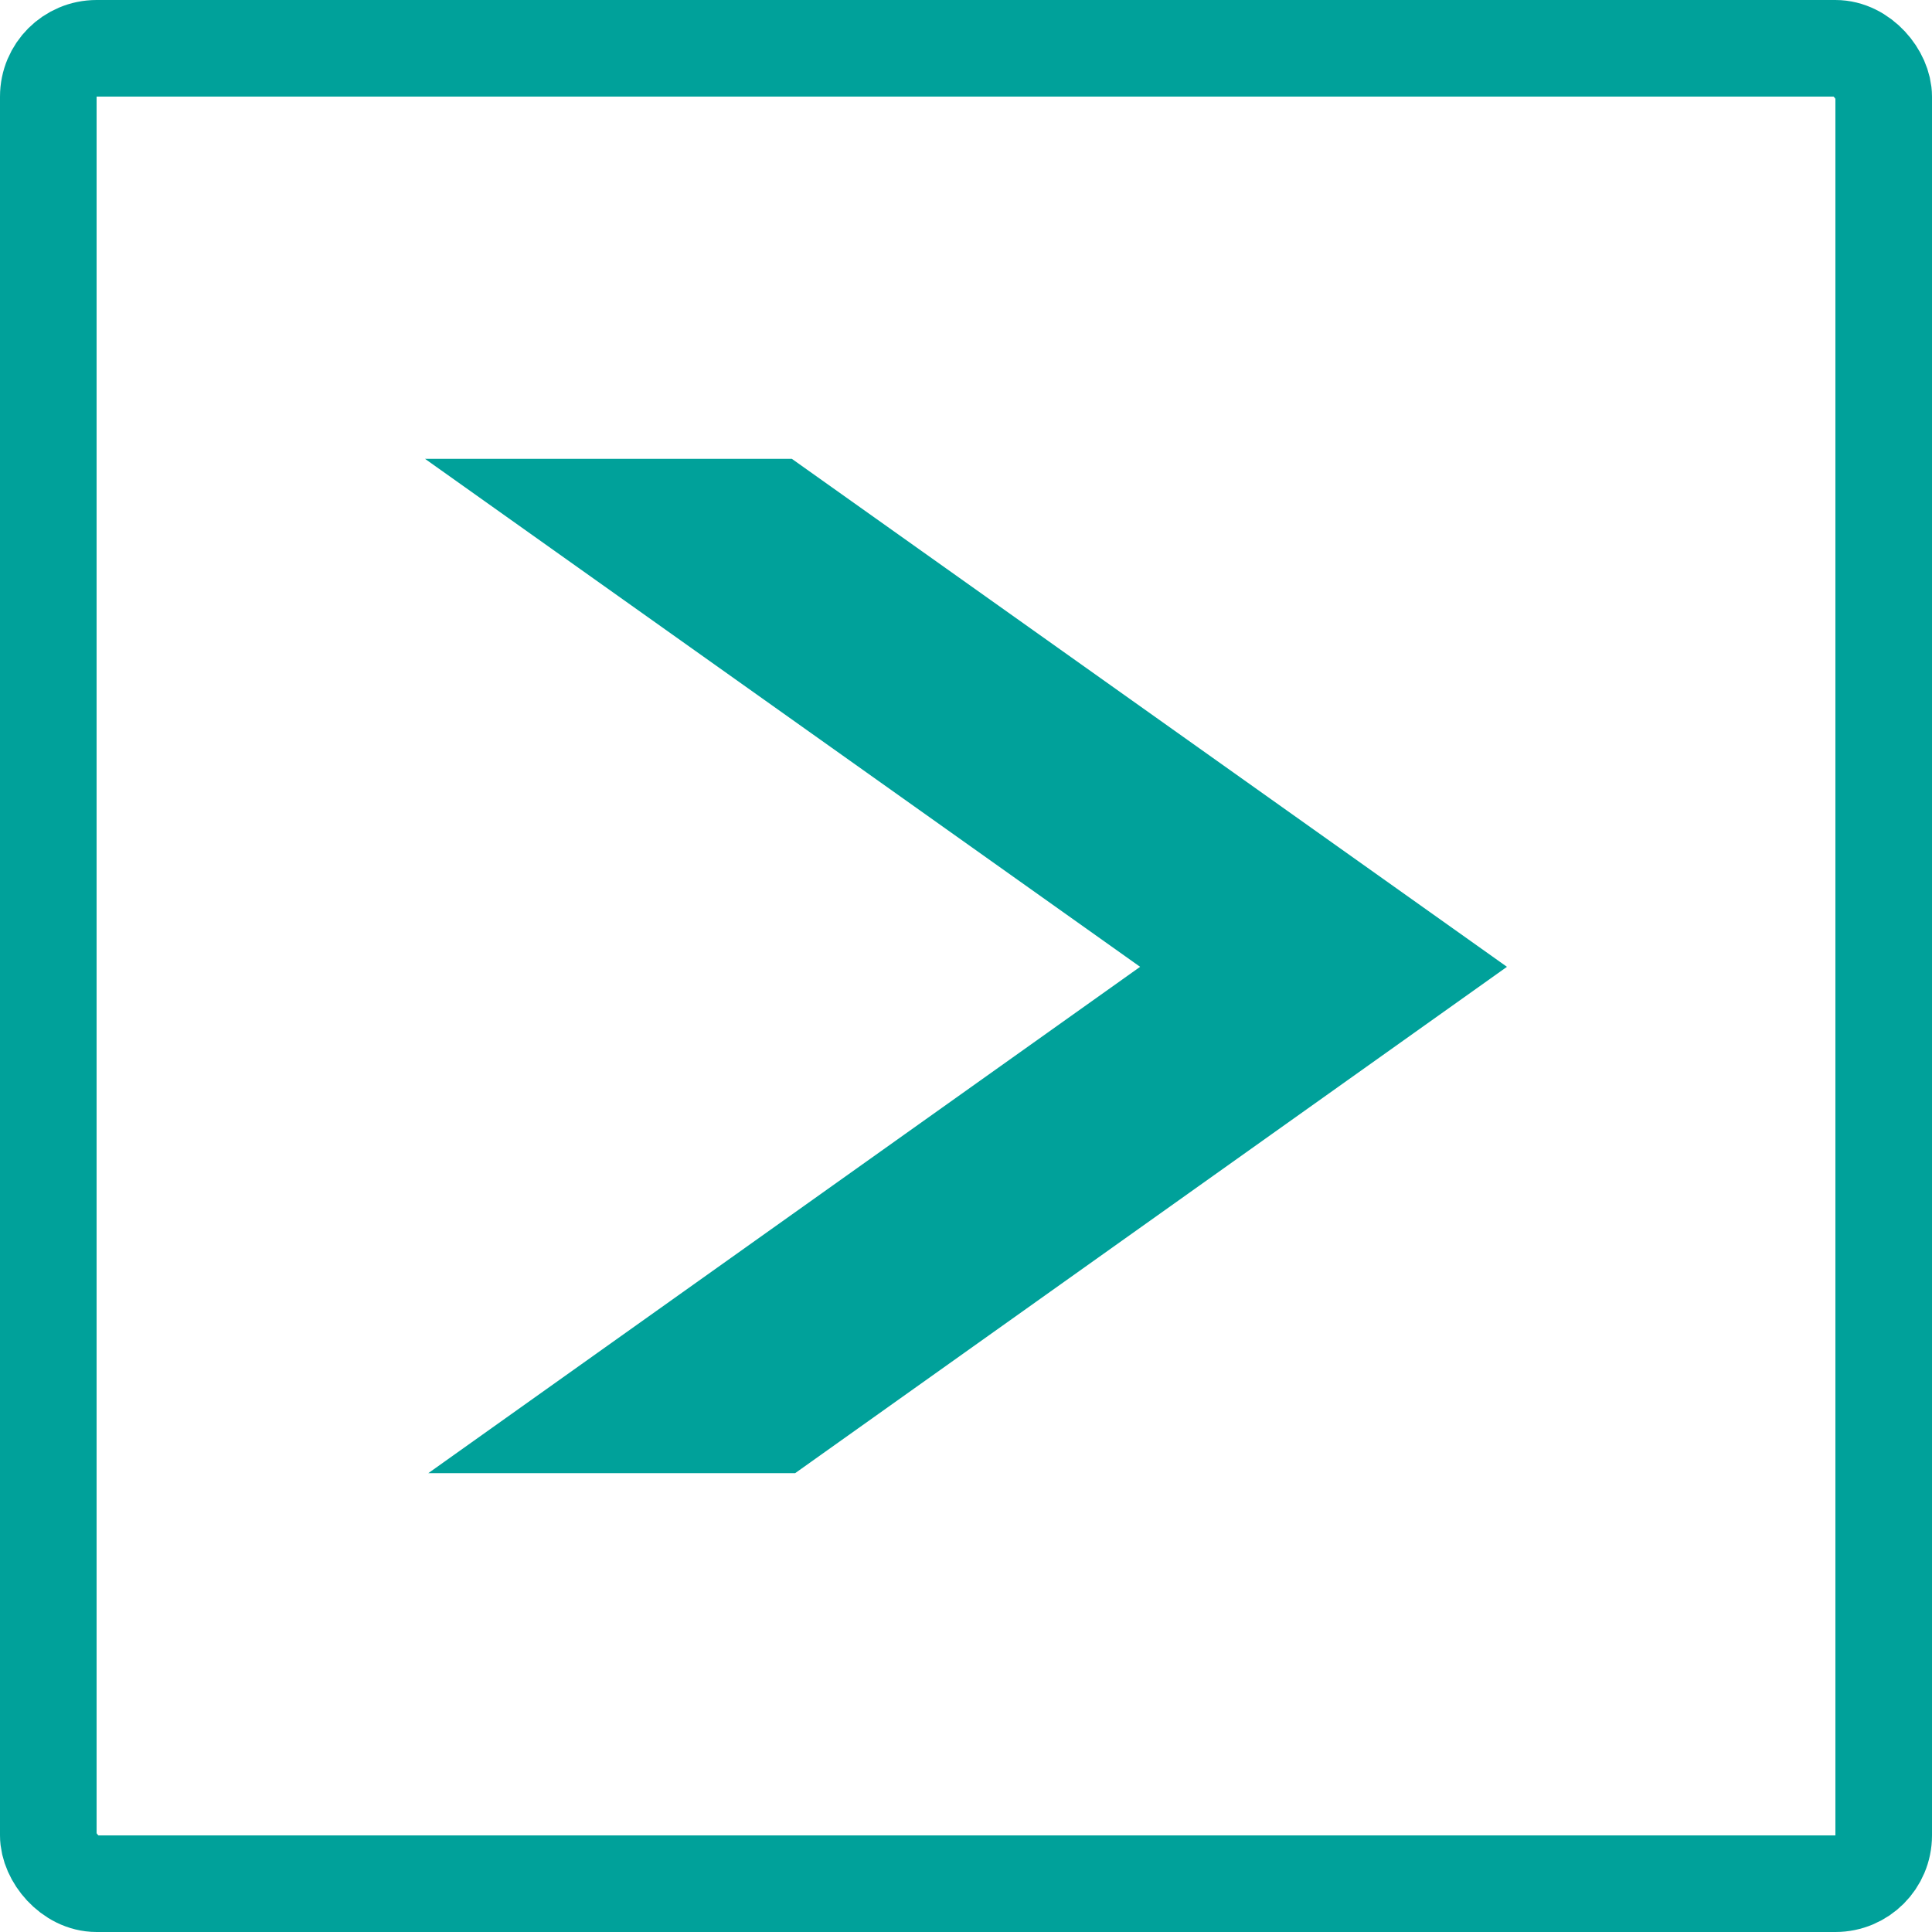
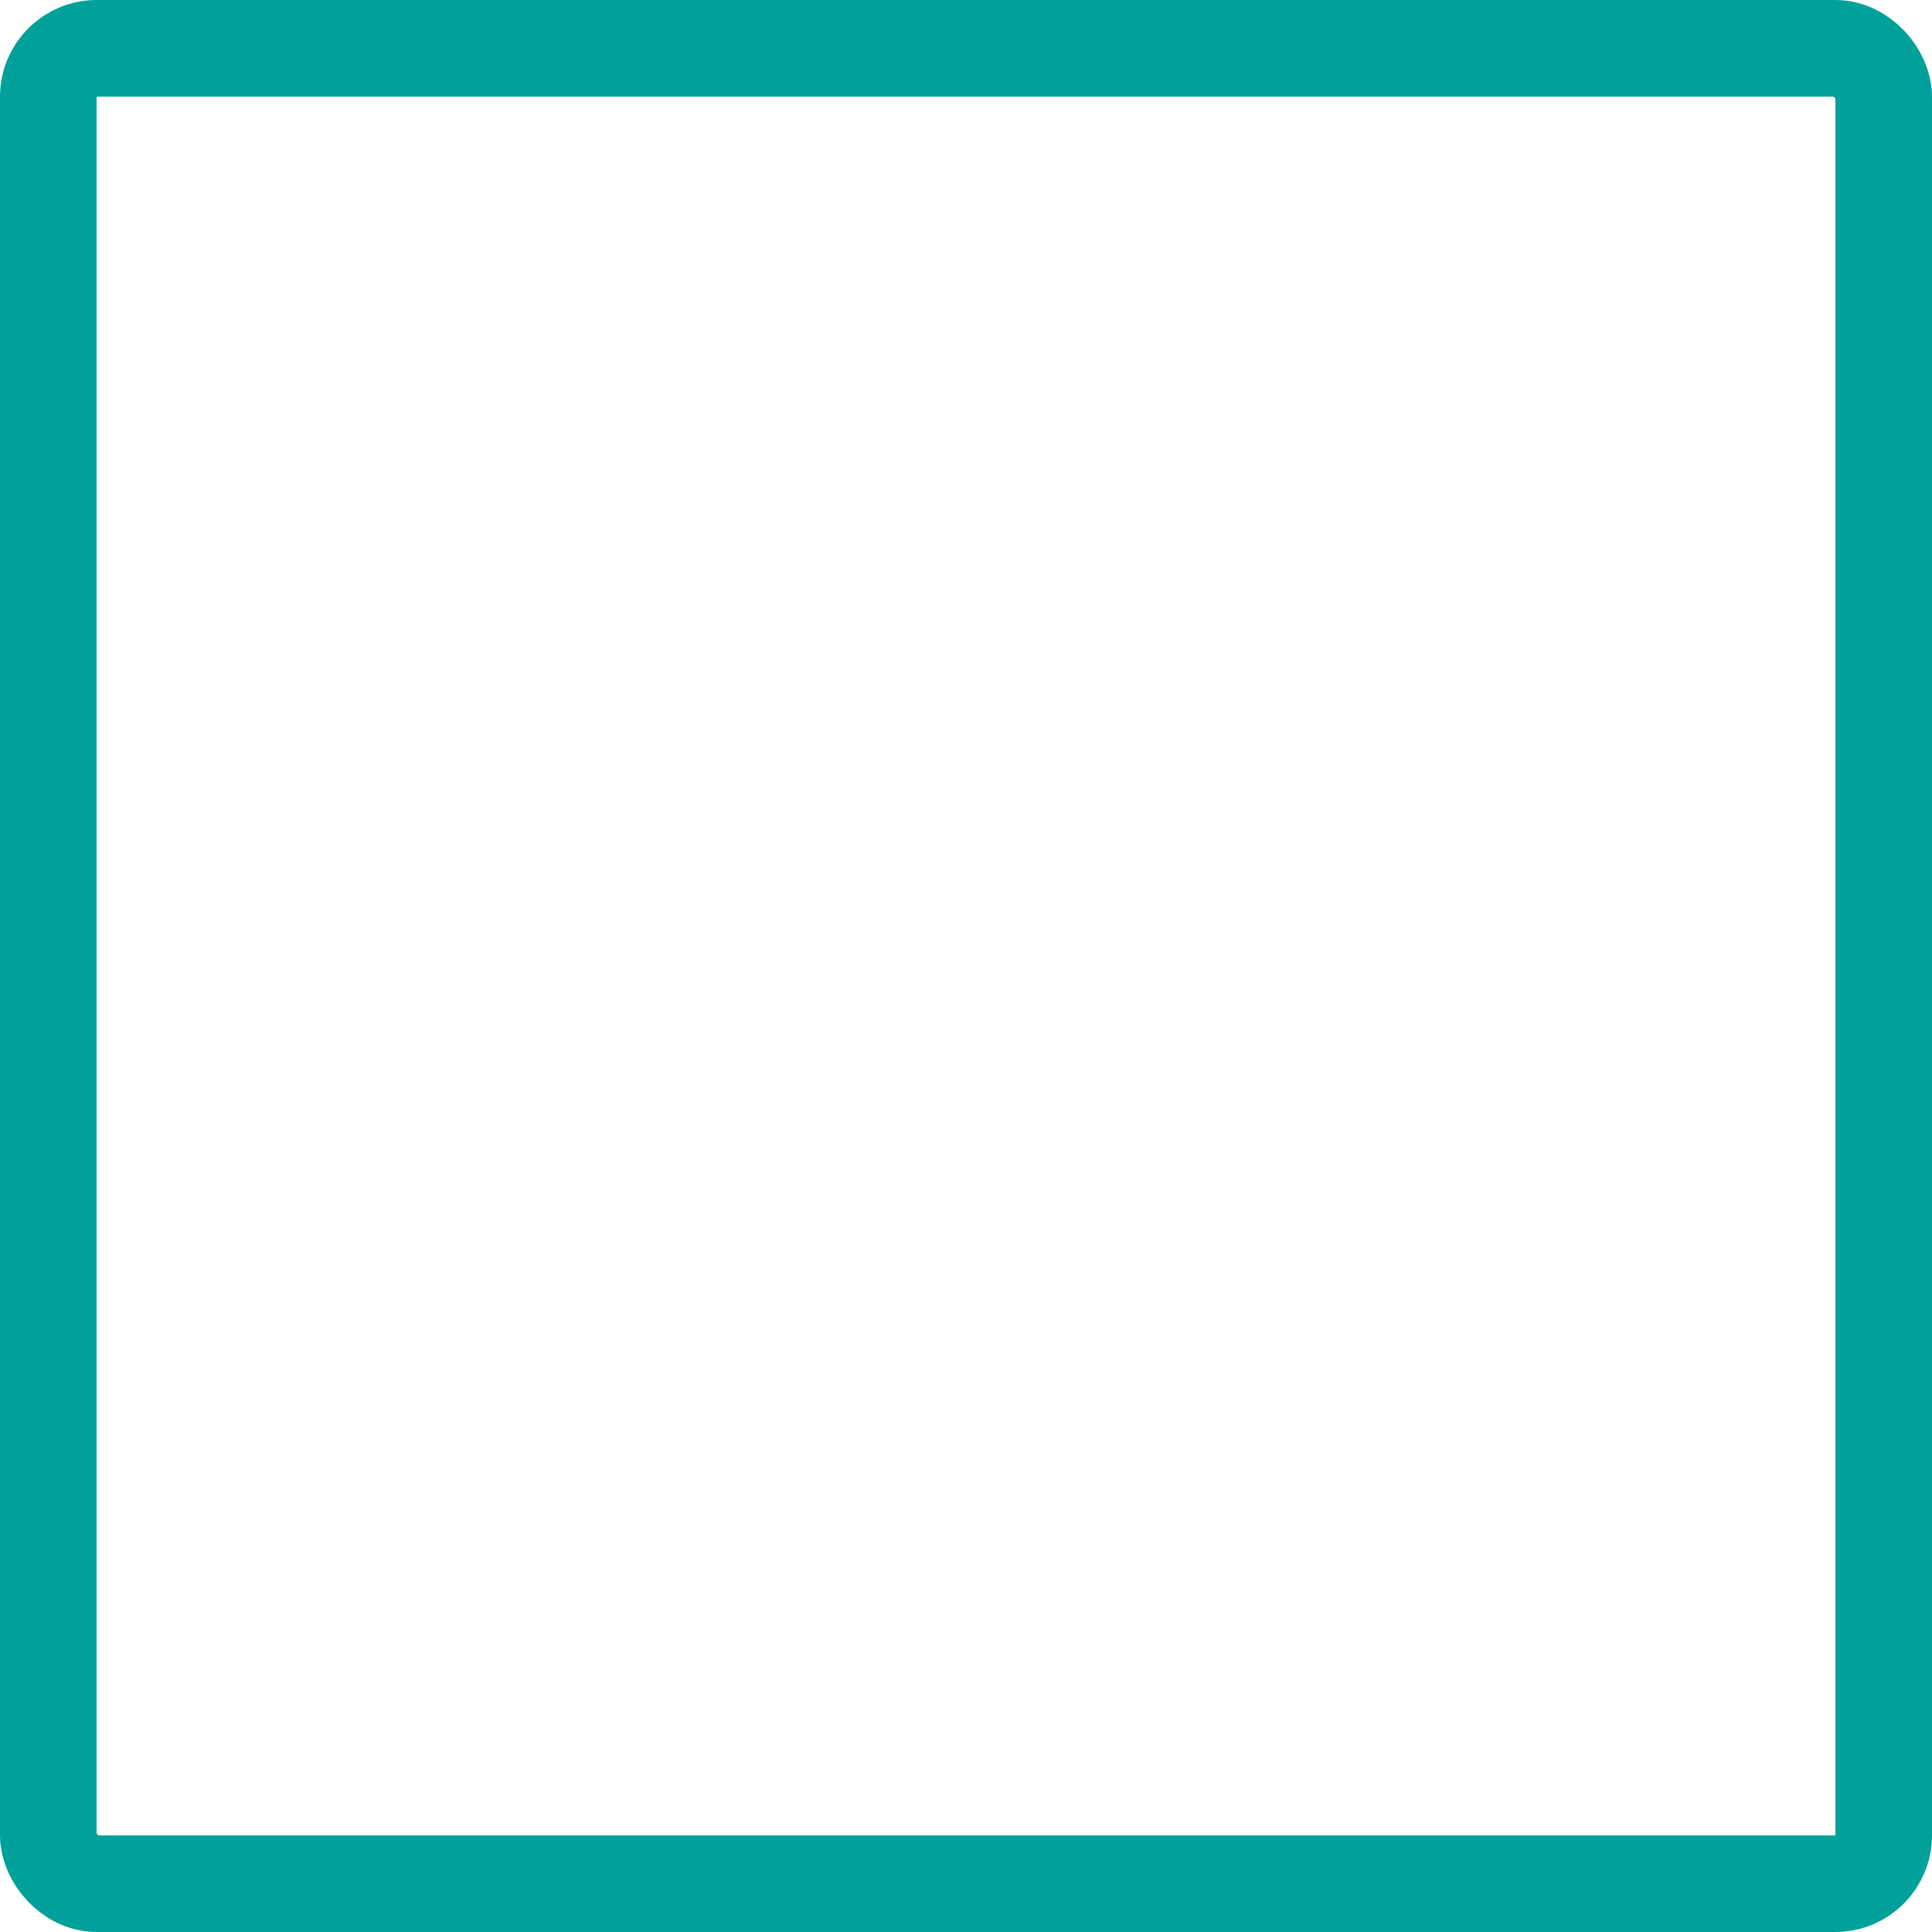
<svg xmlns="http://www.w3.org/2000/svg" width="40" height="40" viewBox="0 0 40 40" fill="none">
  <rect x="1" y="1" width="38" height="38" rx="1" stroke="#00A19A" stroke-width="2" />
-   <path d="M8.8 9.5H16.395L31.2 20.017L16.463 30.5H8.868L23.605 20.017L8.8 9.5Z" fill="#00A19A" />
</svg>